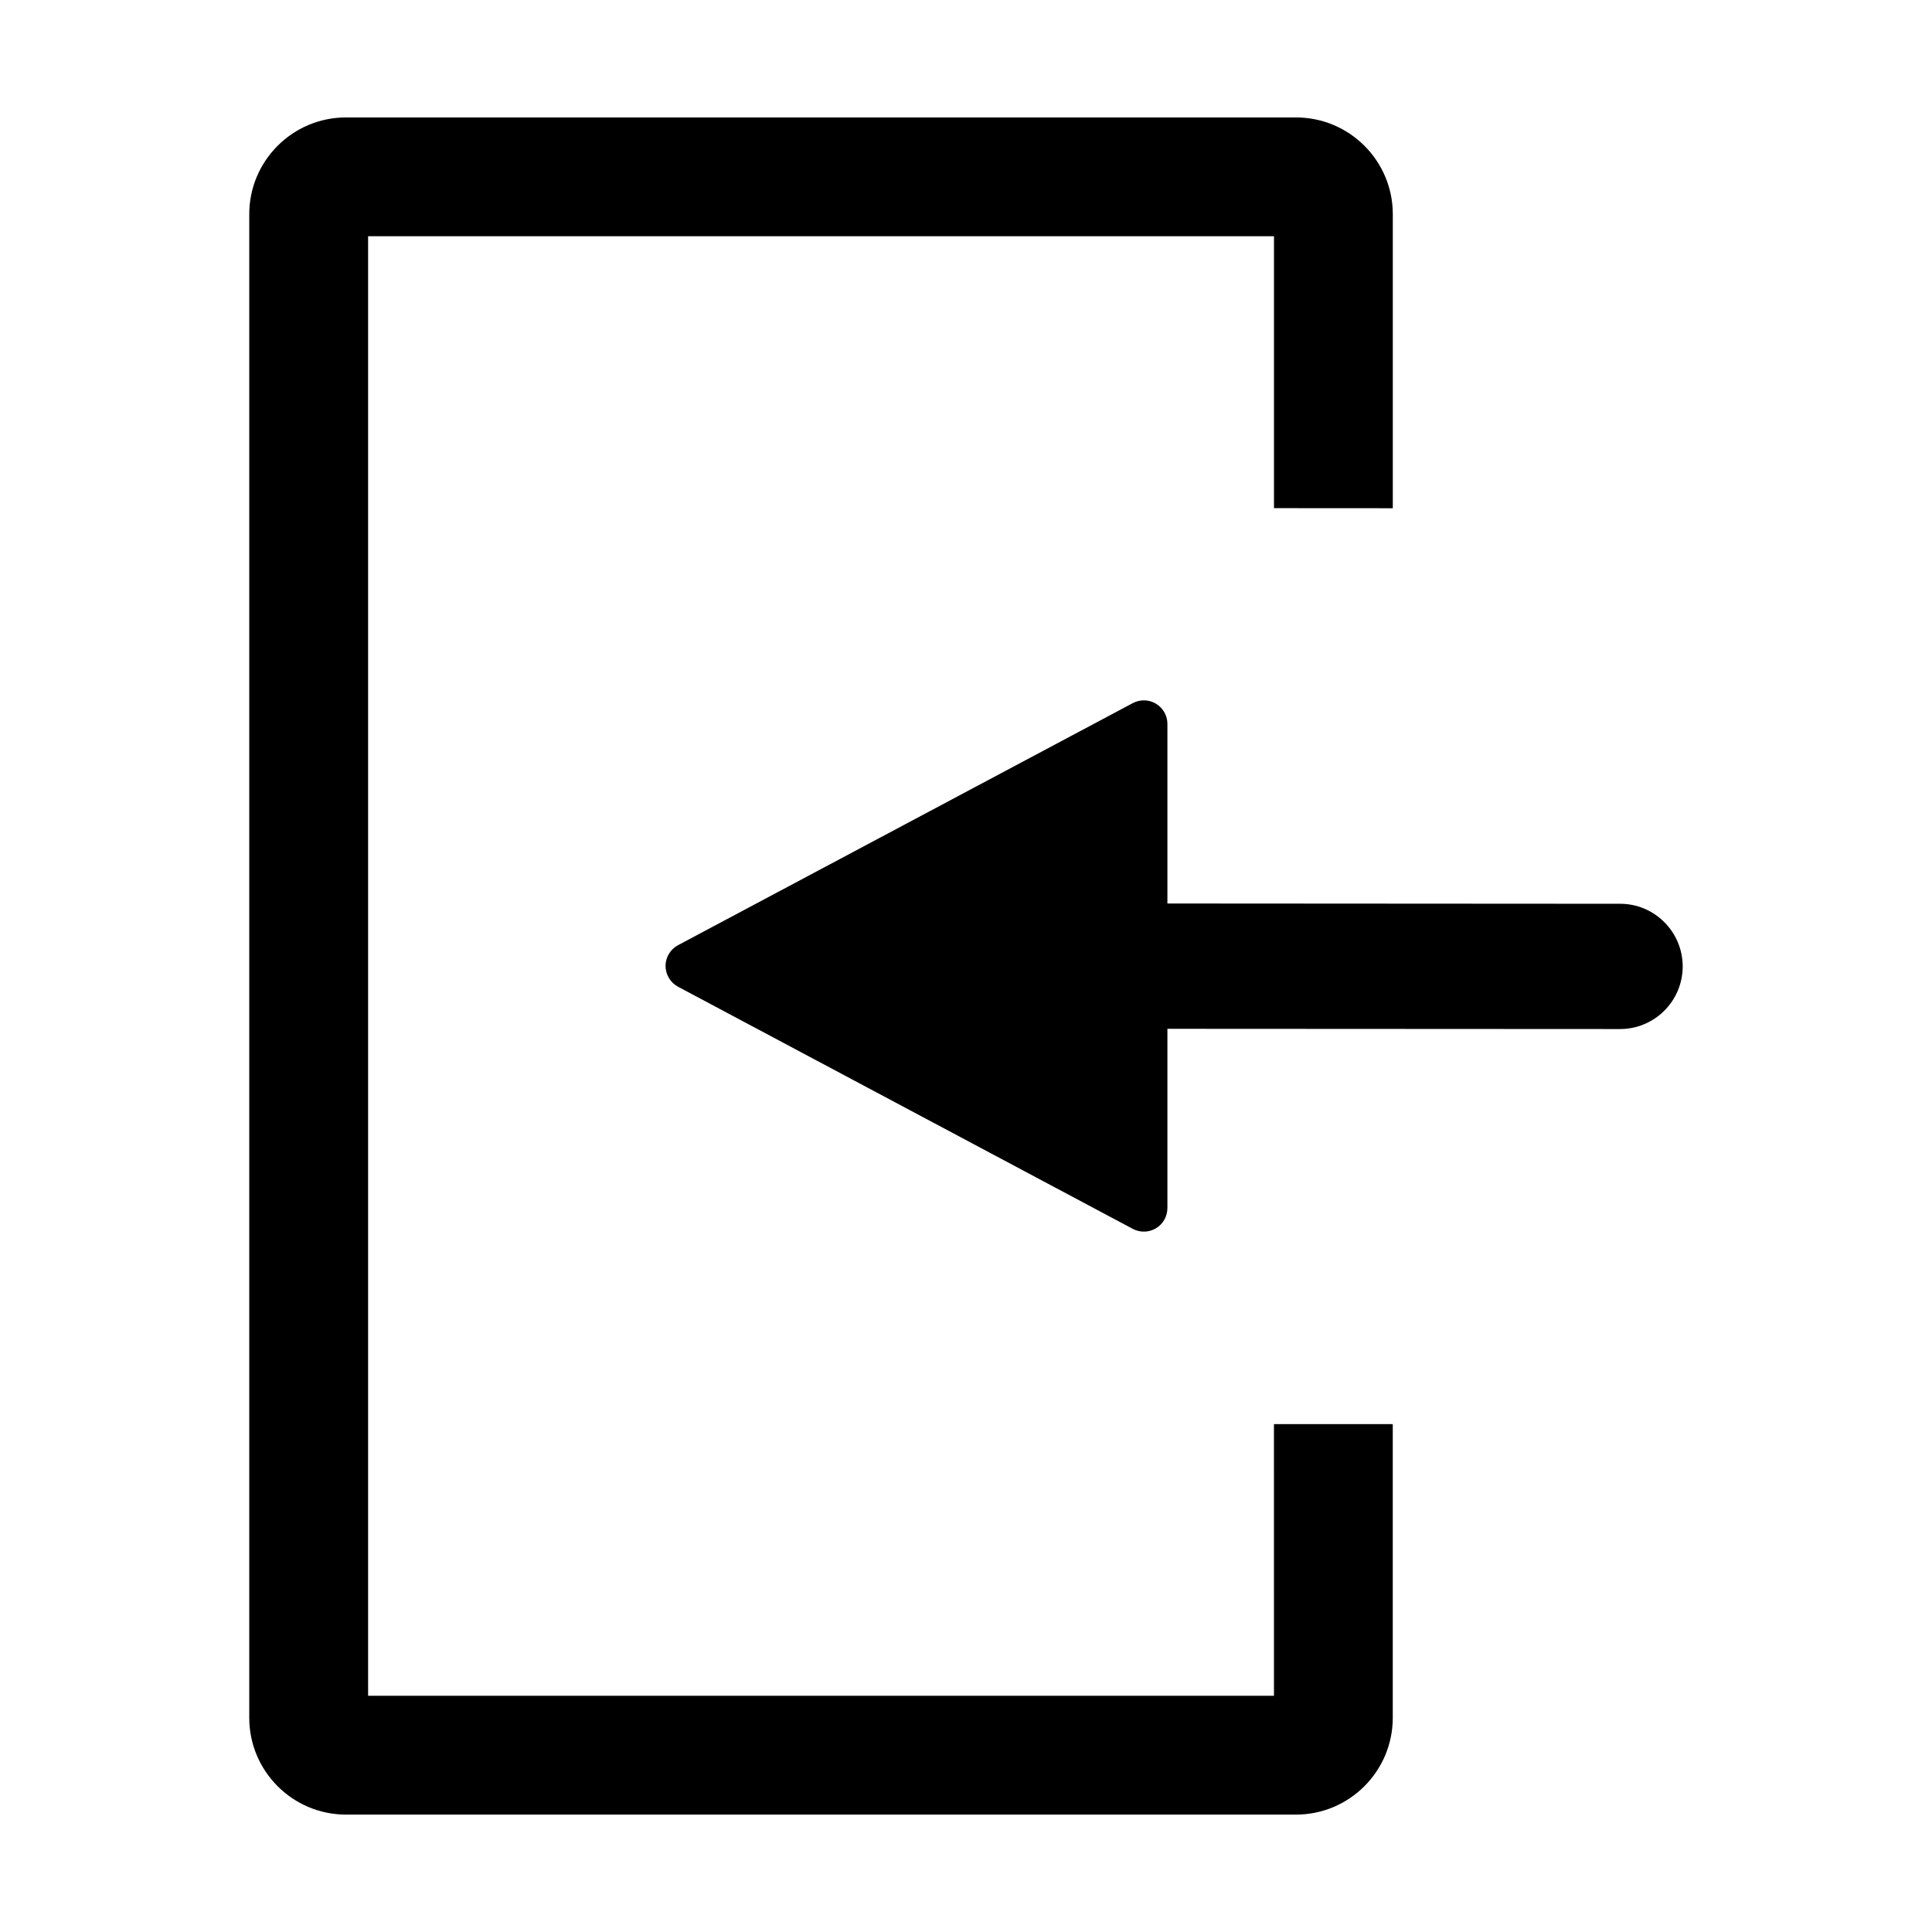
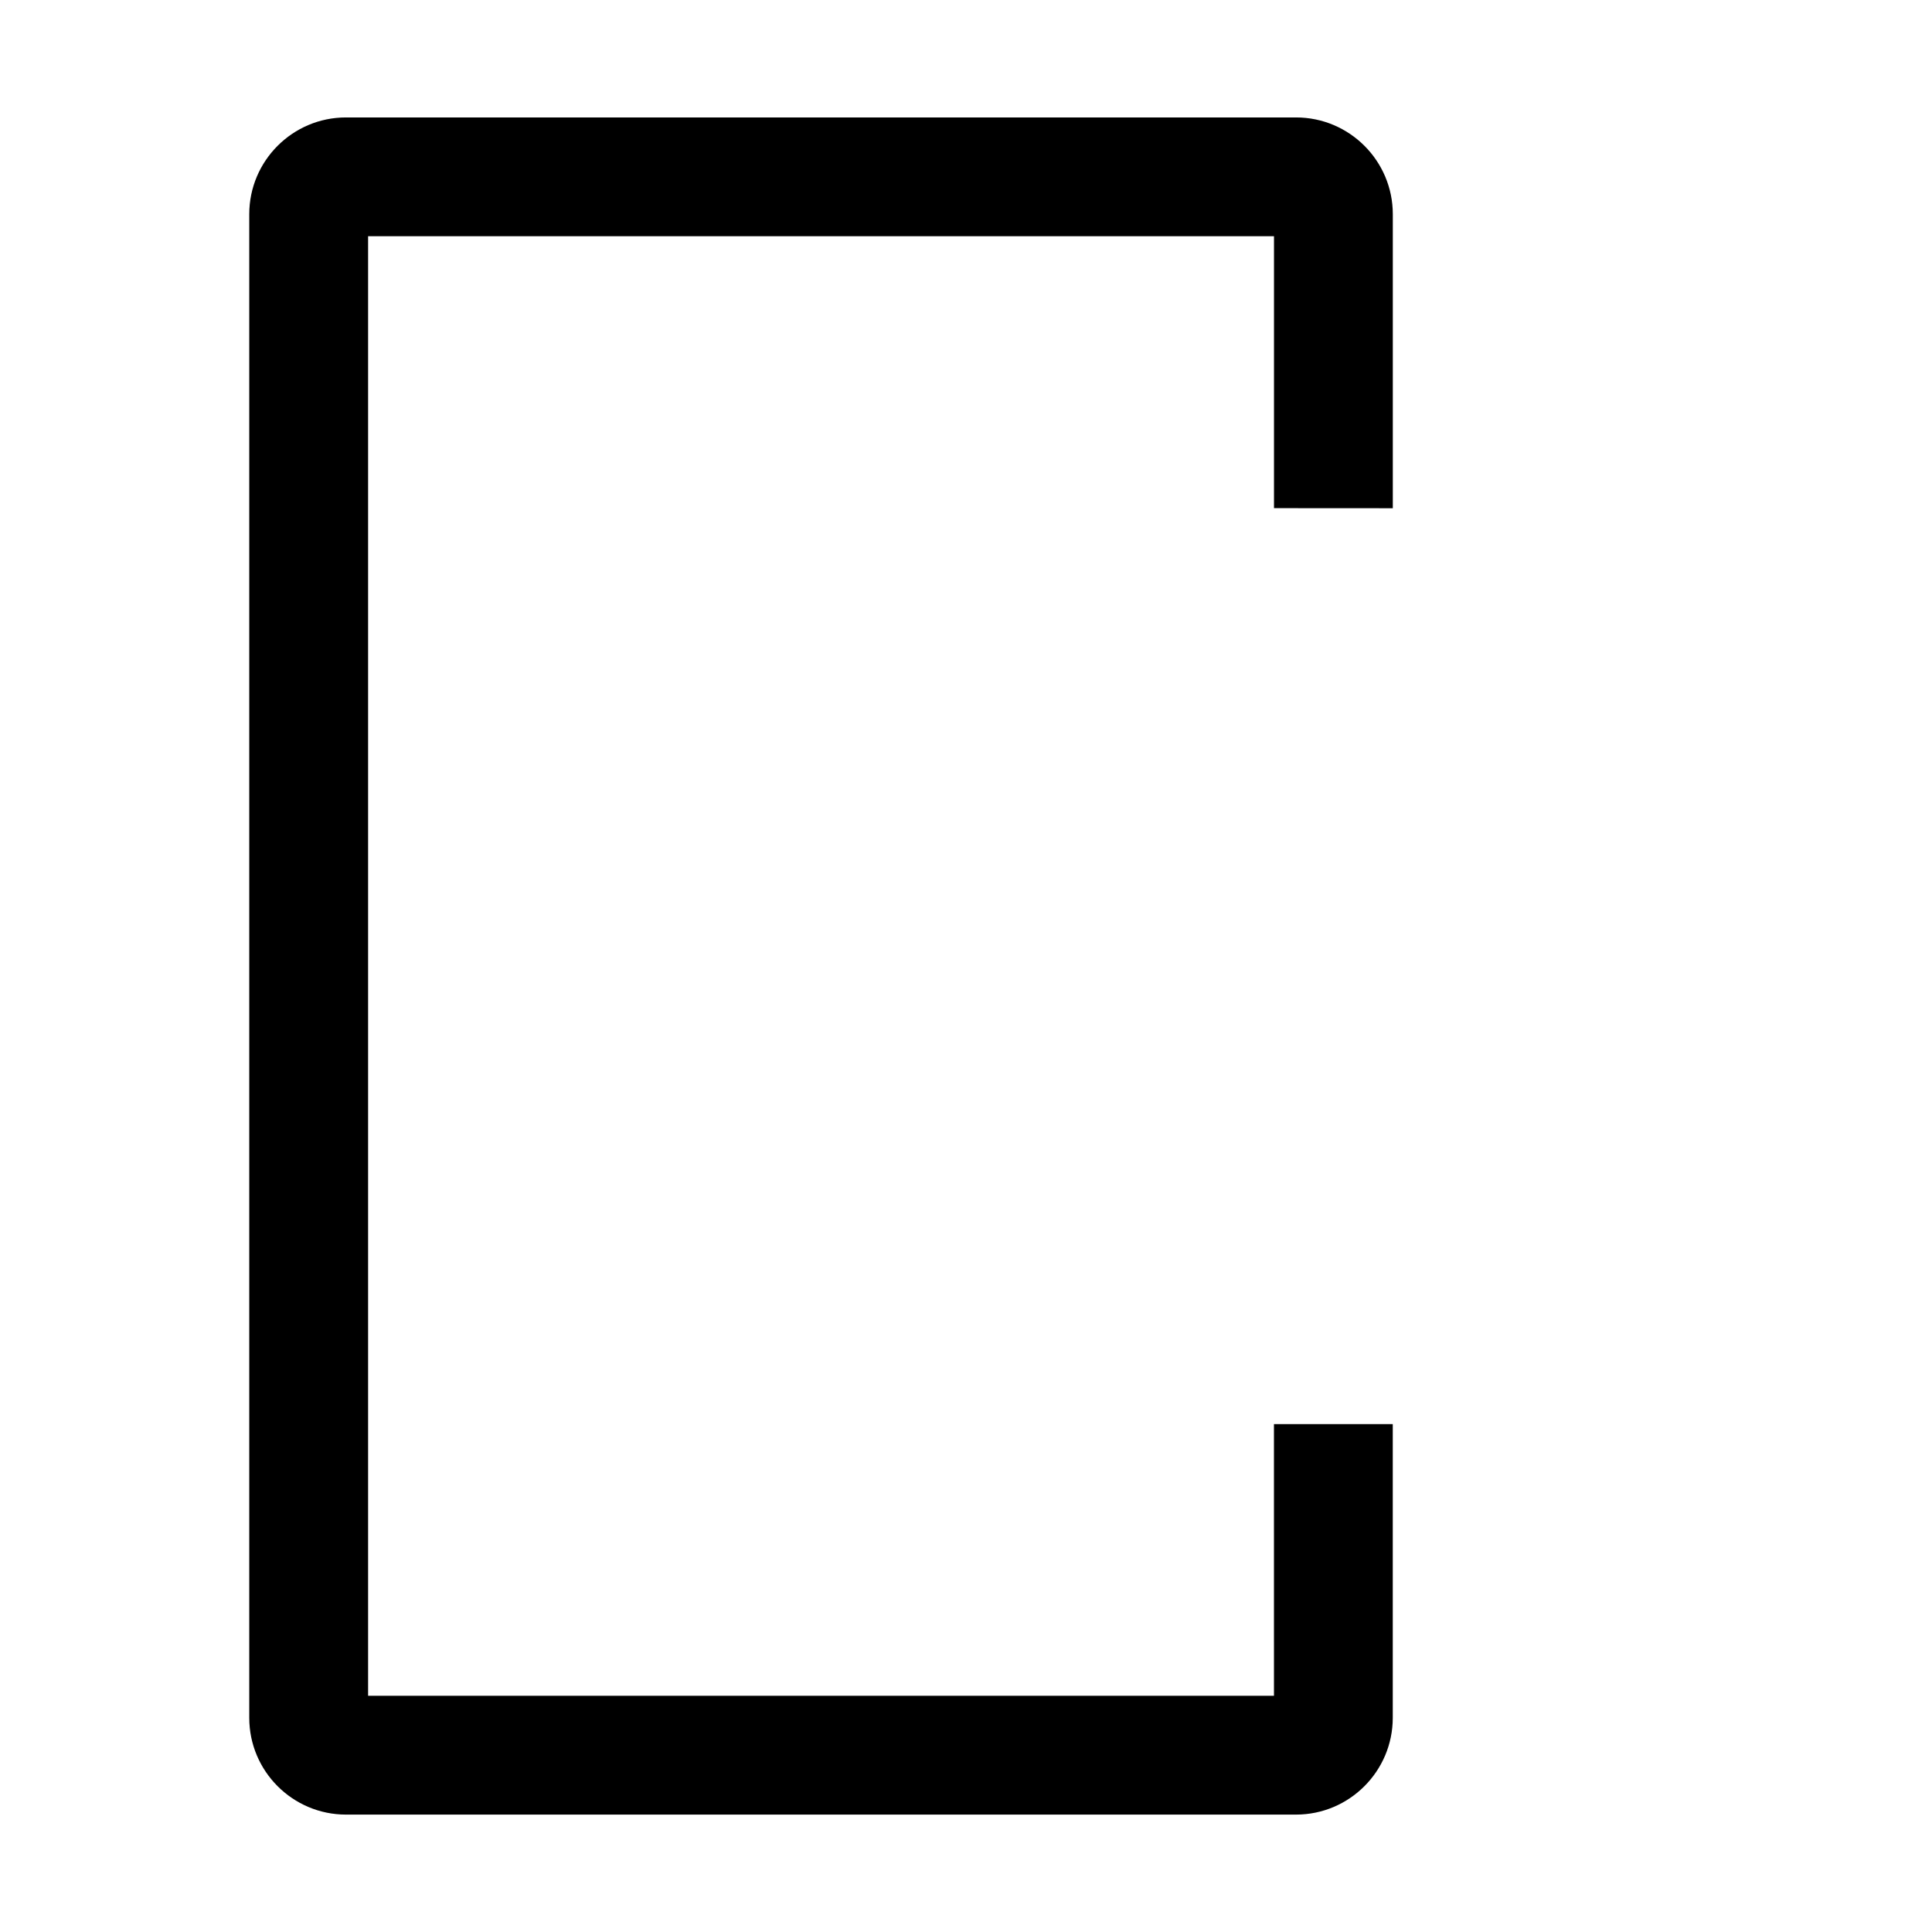
<svg xmlns="http://www.w3.org/2000/svg" fill="#000000" width="800px" height="800px" version="1.1" viewBox="144 144 512 512">
  <g>
-     <path d="m585.05 388.37c-3.012-3.012-7.16-4.879-11.746-4.859l-119.93-0.074v-47.598c0-1.668-0.672-3.254-1.828-4.41-0.348-0.355-0.754-0.66-1.207-0.945-1.891-1.125-4.176-1.176-6.129-0.156l-120.54 64.164c-2.004 1.07-3.285 3.191-3.297 5.481 0.02 2.32 1.289 4.43 3.297 5.512l120.54 64.184c1.953 1.02 4.262 0.965 6.152-0.168 1.867-1.125 3.012-3.16 3.012-5.352v-47.504l119.91 0.062c9.184 0.02 16.625-7.41 16.648-16.582-0.004-4.582-1.871-8.762-4.883-11.754z" />
    <path d="m481.62 593.4h-240.07v-386.8h240.07v72.066l31.488 0.02v-77.922c0-14.148-11.504-25.641-25.641-25.641h-251.76c-14.148-0.012-25.652 11.492-25.652 25.641v398.47c0 14.148 11.504 25.652 25.641 25.652h251.76c14.148 0 25.641-11.516 25.641-25.652v-77.828h-31.488l0.004 71.992z" />
  </g>
</svg>